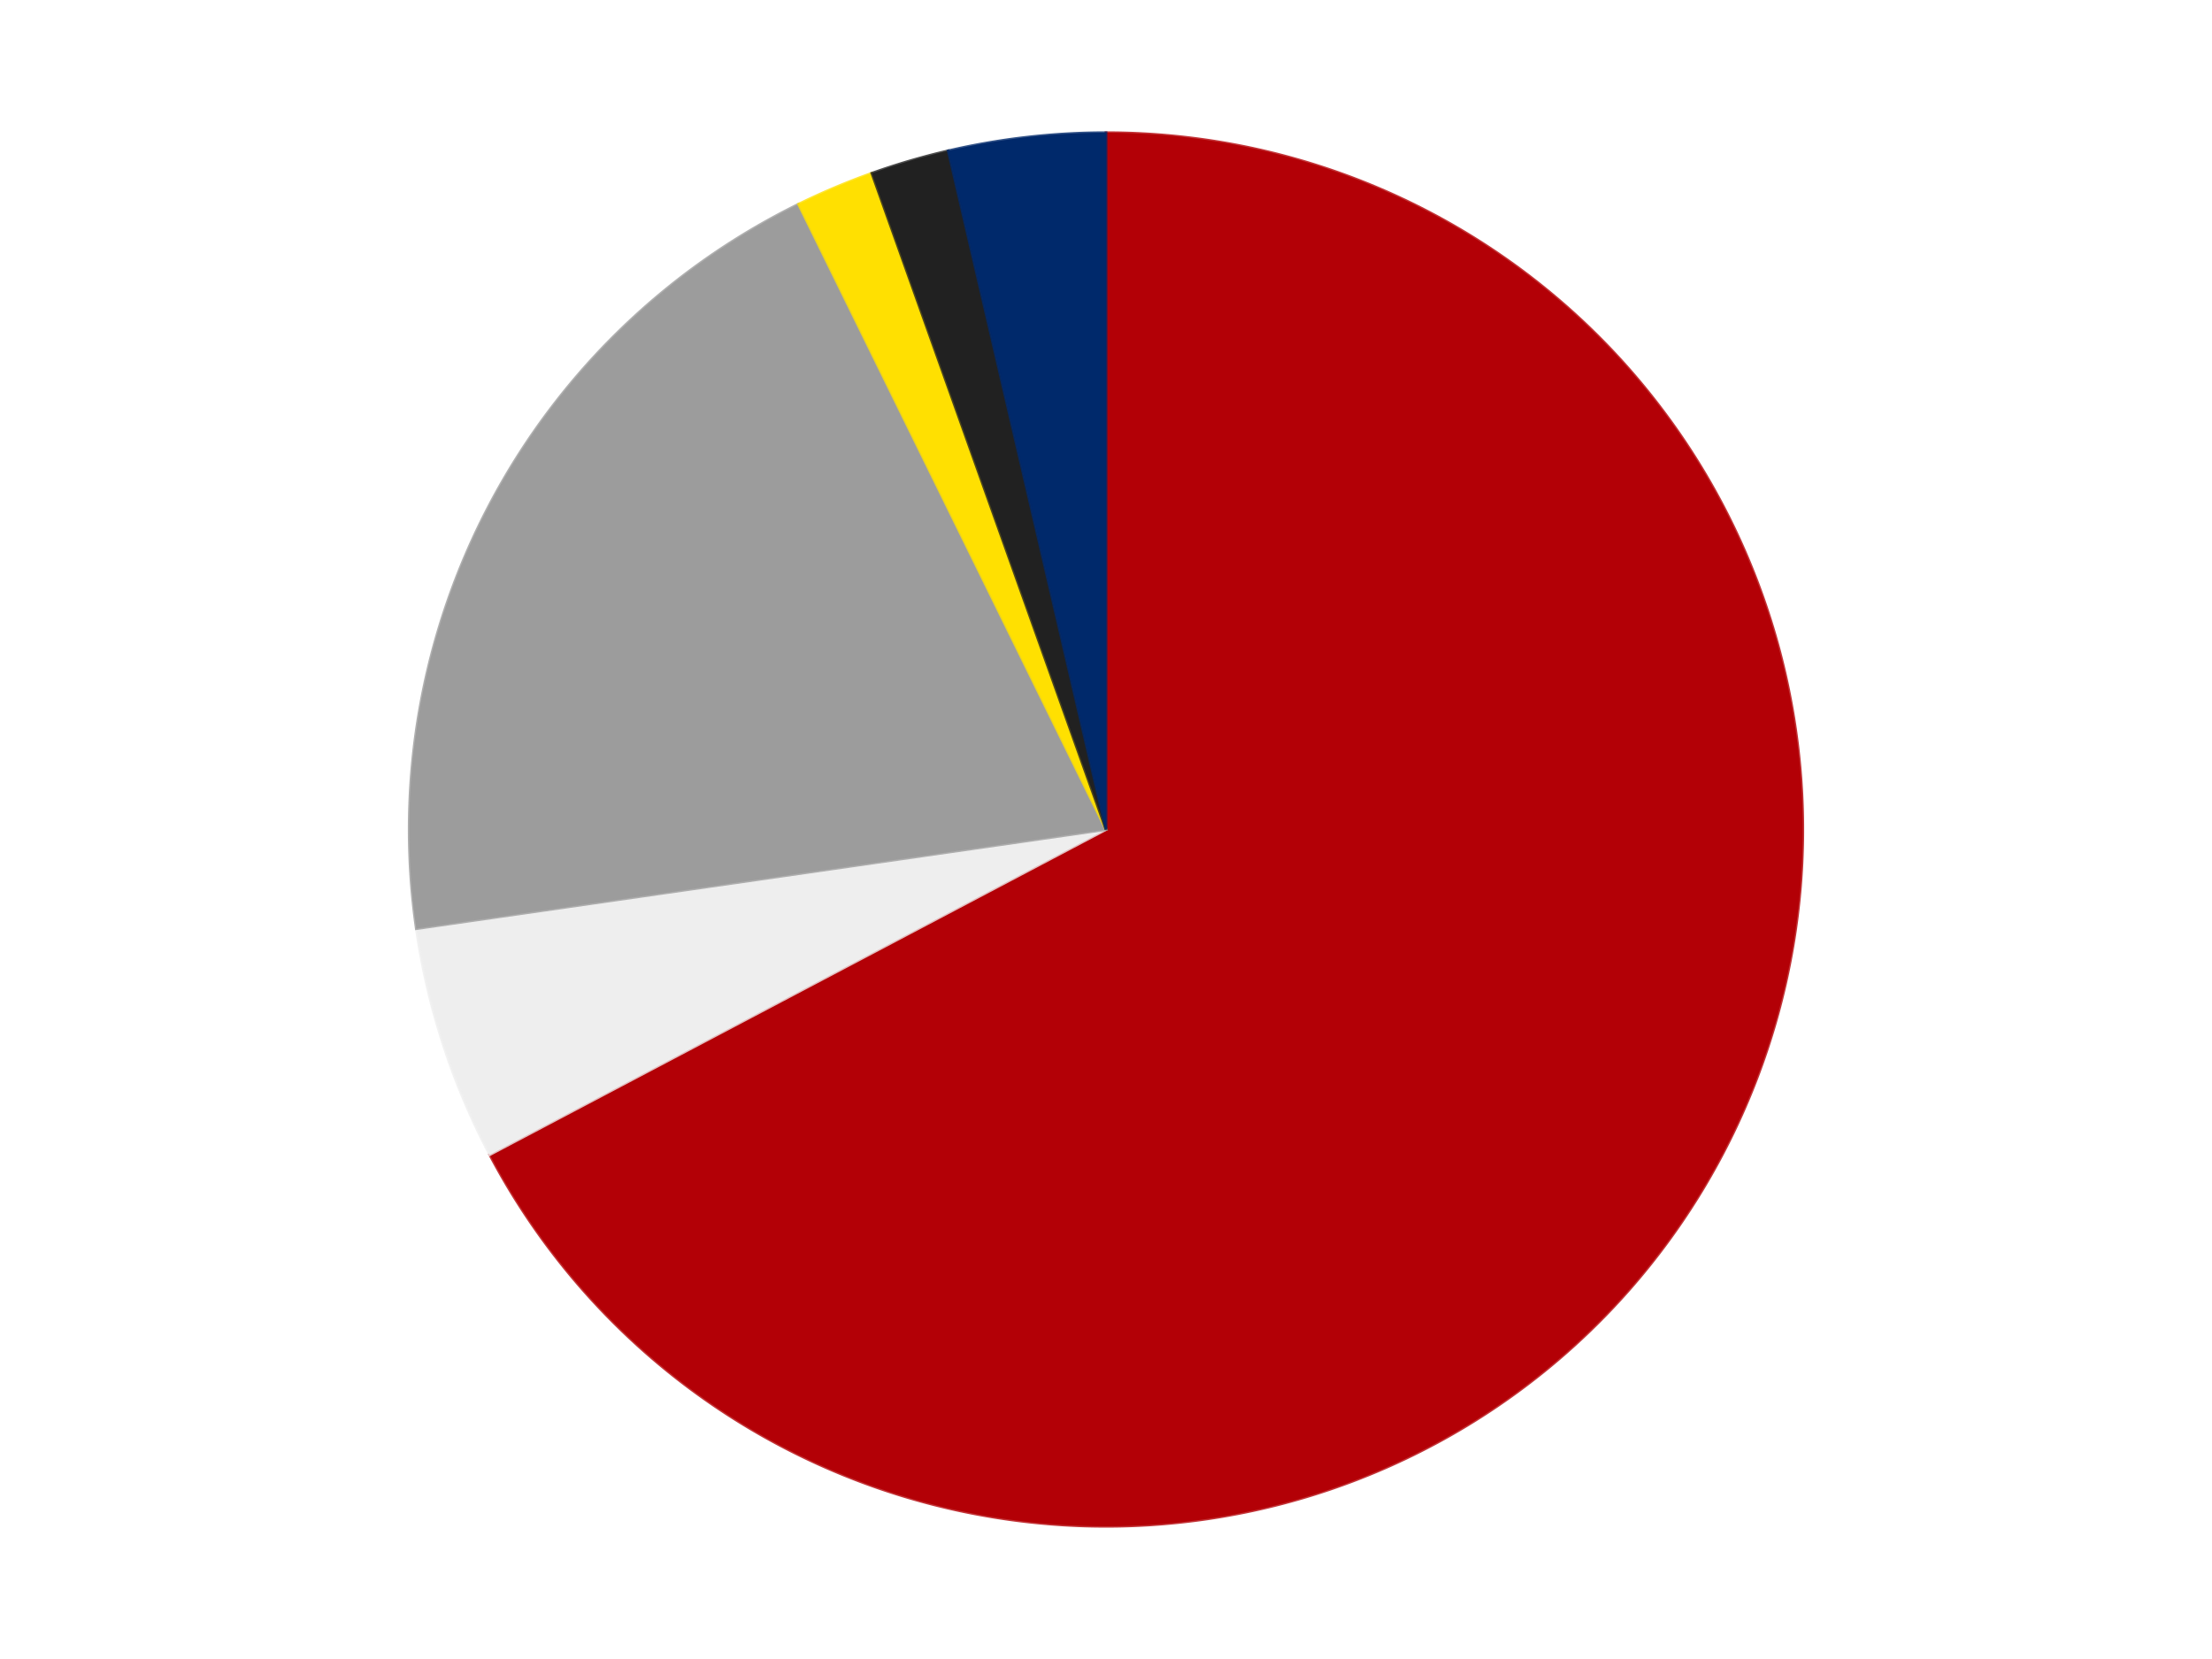
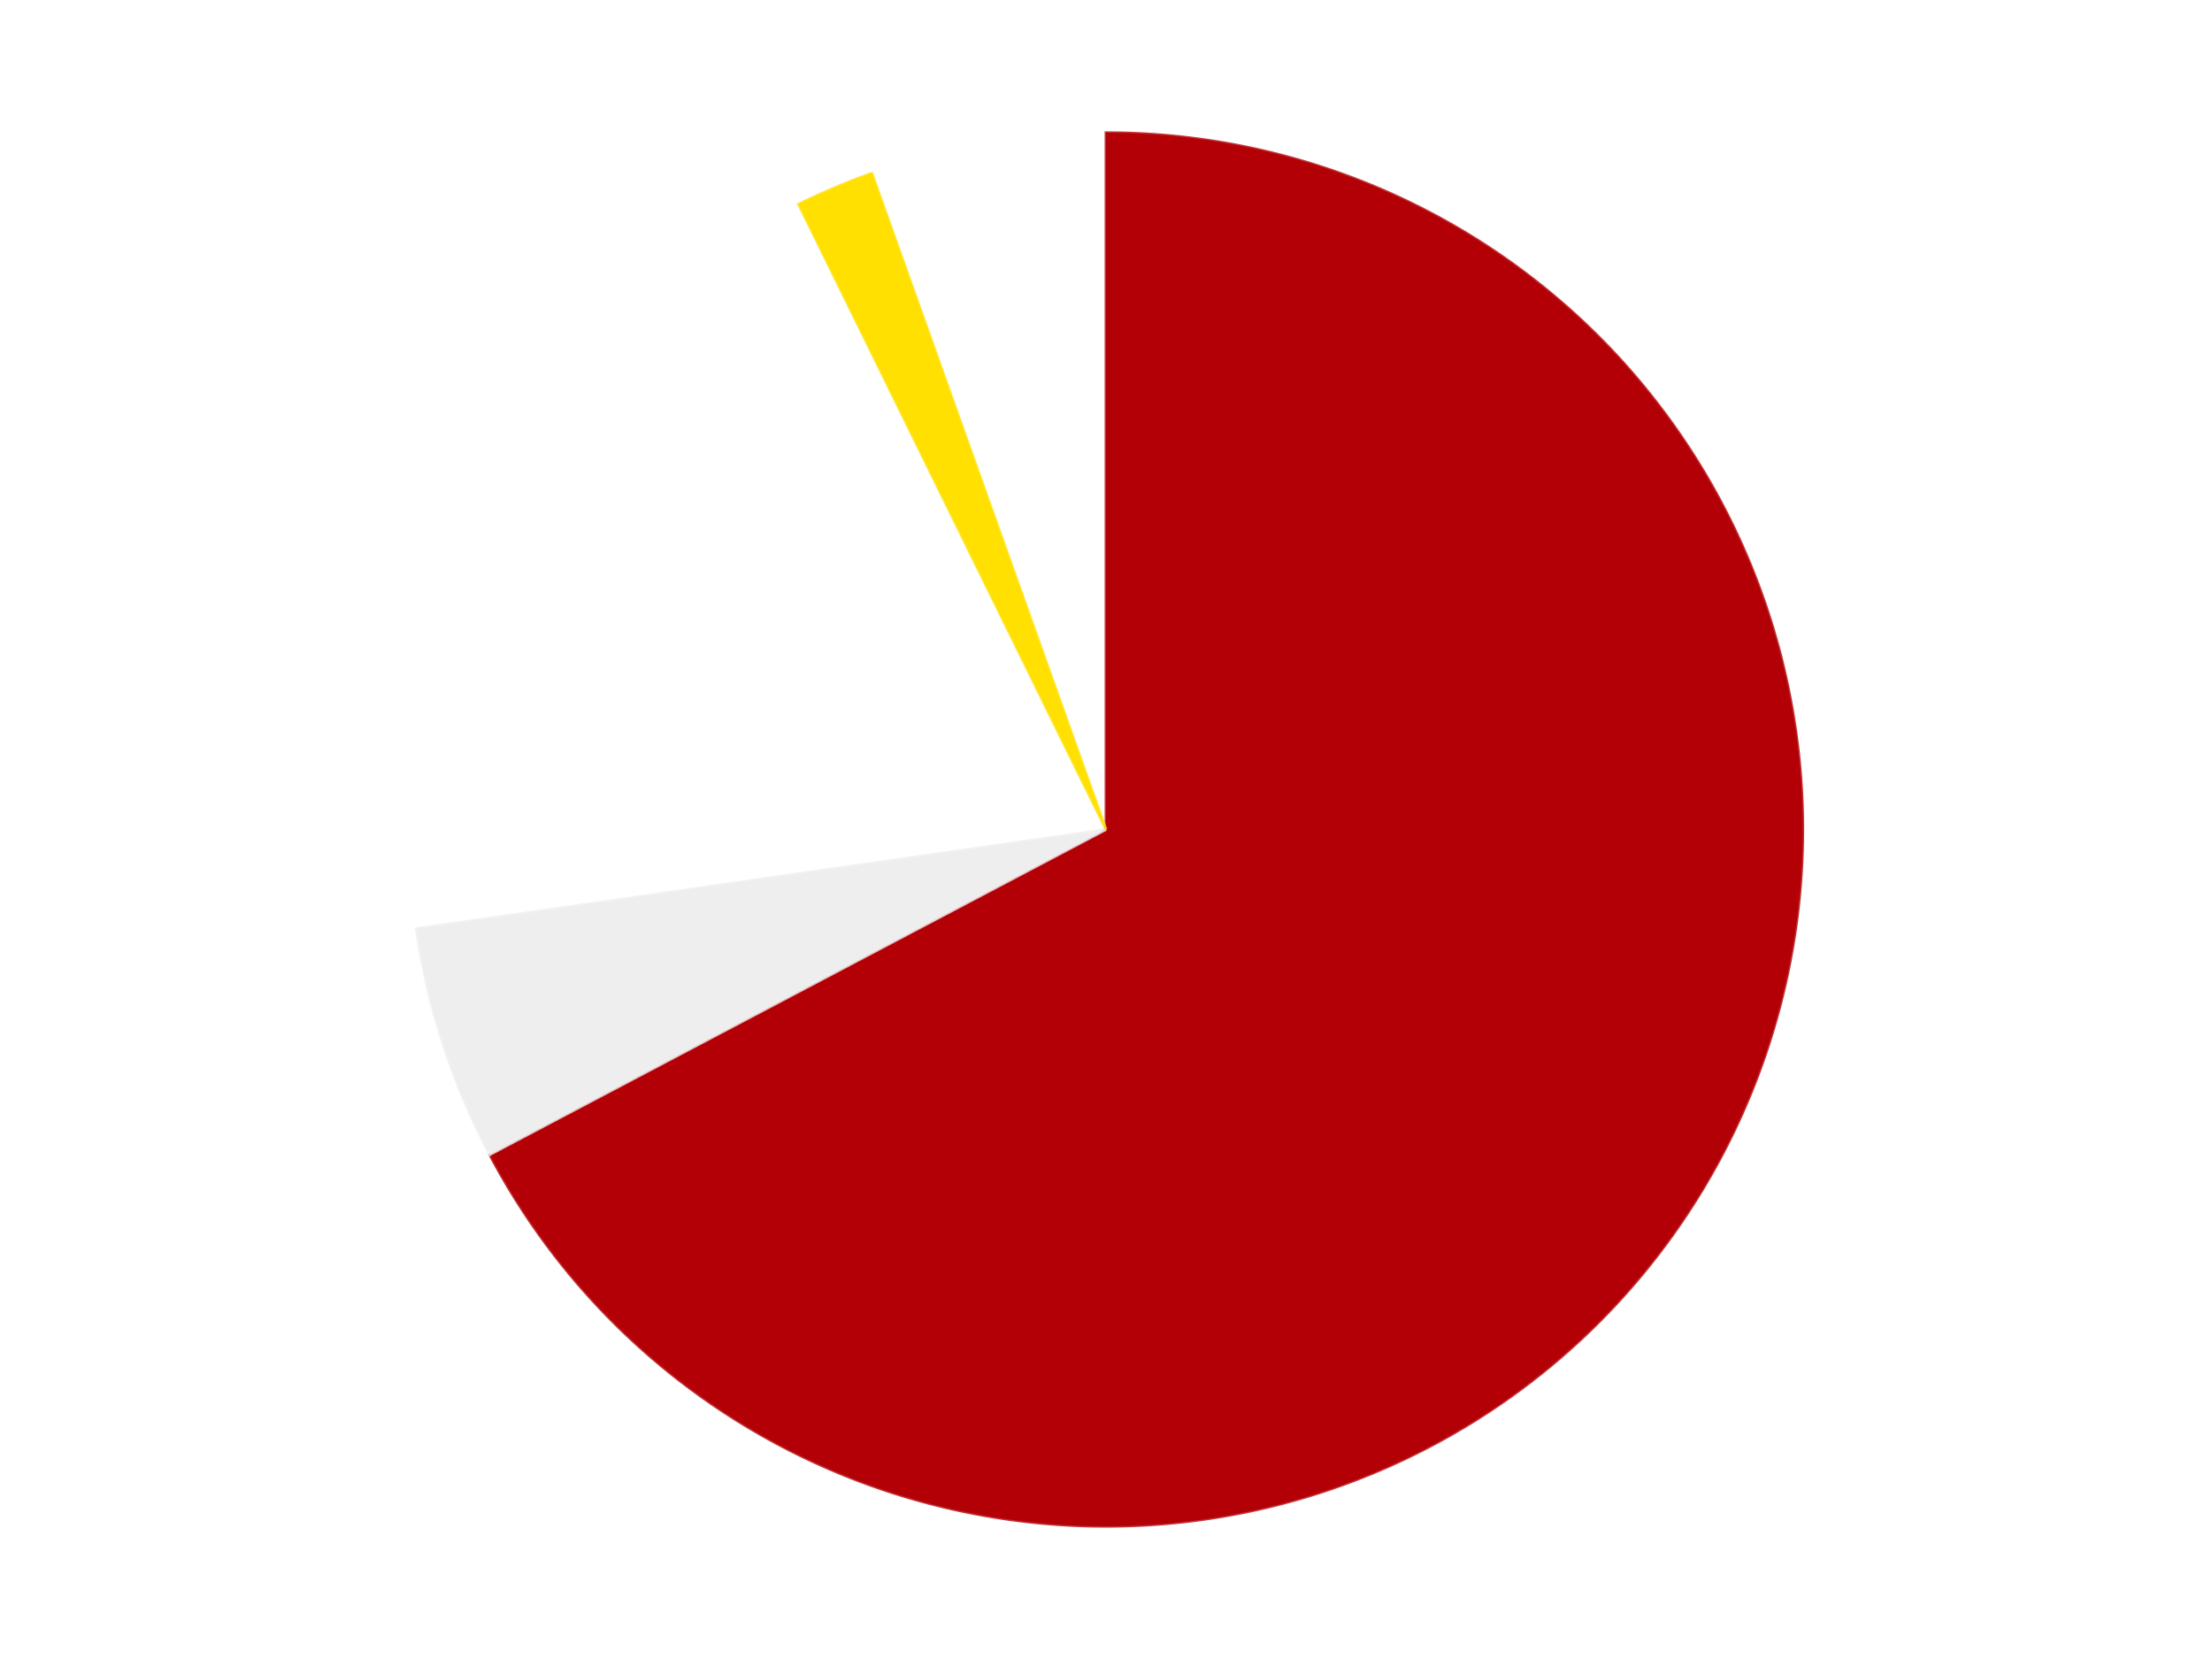
<svg xmlns="http://www.w3.org/2000/svg" xmlns:xlink="http://www.w3.org/1999/xlink" id="chart-0f9633e4-7d00-44ab-a2cc-dbd1a1bf1018" class="pygal-chart" viewBox="0 0 800 600">
  <defs>
    <style type="text/css">#chart-0f9633e4-7d00-44ab-a2cc-dbd1a1bf1018{-webkit-user-select:none;-webkit-font-smoothing:antialiased;font-family:Consolas,"Liberation Mono",Menlo,Courier,monospace}#chart-0f9633e4-7d00-44ab-a2cc-dbd1a1bf1018 .title{font-family:Consolas,"Liberation Mono",Menlo,Courier,monospace;font-size:16px}#chart-0f9633e4-7d00-44ab-a2cc-dbd1a1bf1018 .legends .legend text{font-family:Consolas,"Liberation Mono",Menlo,Courier,monospace;font-size:14px}#chart-0f9633e4-7d00-44ab-a2cc-dbd1a1bf1018 .axis text{font-family:Consolas,"Liberation Mono",Menlo,Courier,monospace;font-size:10px}#chart-0f9633e4-7d00-44ab-a2cc-dbd1a1bf1018 .axis text.major{font-family:Consolas,"Liberation Mono",Menlo,Courier,monospace;font-size:10px}#chart-0f9633e4-7d00-44ab-a2cc-dbd1a1bf1018 .text-overlay text.value{font-family:Consolas,"Liberation Mono",Menlo,Courier,monospace;font-size:16px}#chart-0f9633e4-7d00-44ab-a2cc-dbd1a1bf1018 .text-overlay text.label{font-family:Consolas,"Liberation Mono",Menlo,Courier,monospace;font-size:10px}#chart-0f9633e4-7d00-44ab-a2cc-dbd1a1bf1018 .tooltip{font-family:Consolas,"Liberation Mono",Menlo,Courier,monospace;font-size:14px}#chart-0f9633e4-7d00-44ab-a2cc-dbd1a1bf1018 text.no_data{font-family:Consolas,"Liberation Mono",Menlo,Courier,monospace;font-size:64px}
#chart-0f9633e4-7d00-44ab-a2cc-dbd1a1bf1018{background-color:transparent}#chart-0f9633e4-7d00-44ab-a2cc-dbd1a1bf1018 path,#chart-0f9633e4-7d00-44ab-a2cc-dbd1a1bf1018 line,#chart-0f9633e4-7d00-44ab-a2cc-dbd1a1bf1018 rect,#chart-0f9633e4-7d00-44ab-a2cc-dbd1a1bf1018 circle{-webkit-transition:150ms;-moz-transition:150ms;transition:150ms}#chart-0f9633e4-7d00-44ab-a2cc-dbd1a1bf1018 .graph &gt; .background{fill:transparent}#chart-0f9633e4-7d00-44ab-a2cc-dbd1a1bf1018 .plot &gt; .background{fill:transparent}#chart-0f9633e4-7d00-44ab-a2cc-dbd1a1bf1018 .graph{fill:rgba(0,0,0,.87)}#chart-0f9633e4-7d00-44ab-a2cc-dbd1a1bf1018 text.no_data{fill:rgba(0,0,0,1)}#chart-0f9633e4-7d00-44ab-a2cc-dbd1a1bf1018 .title{fill:rgba(0,0,0,1)}#chart-0f9633e4-7d00-44ab-a2cc-dbd1a1bf1018 .legends .legend text{fill:rgba(0,0,0,.87)}#chart-0f9633e4-7d00-44ab-a2cc-dbd1a1bf1018 .legends .legend:hover text{fill:rgba(0,0,0,1)}#chart-0f9633e4-7d00-44ab-a2cc-dbd1a1bf1018 .axis .line{stroke:rgba(0,0,0,1)}#chart-0f9633e4-7d00-44ab-a2cc-dbd1a1bf1018 .axis .guide.line{stroke:rgba(0,0,0,.54)}#chart-0f9633e4-7d00-44ab-a2cc-dbd1a1bf1018 .axis .major.line{stroke:rgba(0,0,0,.87)}#chart-0f9633e4-7d00-44ab-a2cc-dbd1a1bf1018 .axis text.major{fill:rgba(0,0,0,1)}#chart-0f9633e4-7d00-44ab-a2cc-dbd1a1bf1018 .axis.y .guides:hover .guide.line,#chart-0f9633e4-7d00-44ab-a2cc-dbd1a1bf1018 .line-graph .axis.x .guides:hover .guide.line,#chart-0f9633e4-7d00-44ab-a2cc-dbd1a1bf1018 .stackedline-graph .axis.x .guides:hover .guide.line,#chart-0f9633e4-7d00-44ab-a2cc-dbd1a1bf1018 .xy-graph .axis.x .guides:hover .guide.line{stroke:rgba(0,0,0,1)}#chart-0f9633e4-7d00-44ab-a2cc-dbd1a1bf1018 .axis .guides:hover text{fill:rgba(0,0,0,1)}#chart-0f9633e4-7d00-44ab-a2cc-dbd1a1bf1018 .reactive{fill-opacity:1.0;stroke-opacity:.8;stroke-width:1}#chart-0f9633e4-7d00-44ab-a2cc-dbd1a1bf1018 .ci{stroke:rgba(0,0,0,.87)}#chart-0f9633e4-7d00-44ab-a2cc-dbd1a1bf1018 .reactive.active,#chart-0f9633e4-7d00-44ab-a2cc-dbd1a1bf1018 .active .reactive{fill-opacity:0.6;stroke-opacity:.9;stroke-width:4}#chart-0f9633e4-7d00-44ab-a2cc-dbd1a1bf1018 .ci .reactive.active{stroke-width:1.5}#chart-0f9633e4-7d00-44ab-a2cc-dbd1a1bf1018 .series text{fill:rgba(0,0,0,1)}#chart-0f9633e4-7d00-44ab-a2cc-dbd1a1bf1018 .tooltip rect{fill:transparent;stroke:rgba(0,0,0,1);-webkit-transition:opacity 150ms;-moz-transition:opacity 150ms;transition:opacity 150ms}#chart-0f9633e4-7d00-44ab-a2cc-dbd1a1bf1018 .tooltip .label{fill:rgba(0,0,0,.87)}#chart-0f9633e4-7d00-44ab-a2cc-dbd1a1bf1018 .tooltip .label{fill:rgba(0,0,0,.87)}#chart-0f9633e4-7d00-44ab-a2cc-dbd1a1bf1018 .tooltip .legend{font-size:.8em;fill:rgba(0,0,0,.54)}#chart-0f9633e4-7d00-44ab-a2cc-dbd1a1bf1018 .tooltip .x_label{font-size:.6em;fill:rgba(0,0,0,1)}#chart-0f9633e4-7d00-44ab-a2cc-dbd1a1bf1018 .tooltip .xlink{font-size:.5em;text-decoration:underline}#chart-0f9633e4-7d00-44ab-a2cc-dbd1a1bf1018 .tooltip .value{font-size:1.5em}#chart-0f9633e4-7d00-44ab-a2cc-dbd1a1bf1018 .bound{font-size:.5em}#chart-0f9633e4-7d00-44ab-a2cc-dbd1a1bf1018 .max-value{font-size:.75em;fill:rgba(0,0,0,.54)}#chart-0f9633e4-7d00-44ab-a2cc-dbd1a1bf1018 .map-element{fill:transparent;stroke:rgba(0,0,0,.54) !important}#chart-0f9633e4-7d00-44ab-a2cc-dbd1a1bf1018 .map-element .reactive{fill-opacity:inherit;stroke-opacity:inherit}#chart-0f9633e4-7d00-44ab-a2cc-dbd1a1bf1018 .color-0,#chart-0f9633e4-7d00-44ab-a2cc-dbd1a1bf1018 .color-0 a:visited{stroke:#F44336;fill:#F44336}#chart-0f9633e4-7d00-44ab-a2cc-dbd1a1bf1018 .color-1,#chart-0f9633e4-7d00-44ab-a2cc-dbd1a1bf1018 .color-1 a:visited{stroke:#3F51B5;fill:#3F51B5}#chart-0f9633e4-7d00-44ab-a2cc-dbd1a1bf1018 .color-2,#chart-0f9633e4-7d00-44ab-a2cc-dbd1a1bf1018 .color-2 a:visited{stroke:#009688;fill:#009688}#chart-0f9633e4-7d00-44ab-a2cc-dbd1a1bf1018 .color-3,#chart-0f9633e4-7d00-44ab-a2cc-dbd1a1bf1018 .color-3 a:visited{stroke:#FFC107;fill:#FFC107}#chart-0f9633e4-7d00-44ab-a2cc-dbd1a1bf1018 .color-4,#chart-0f9633e4-7d00-44ab-a2cc-dbd1a1bf1018 .color-4 a:visited{stroke:#FF5722;fill:#FF5722}#chart-0f9633e4-7d00-44ab-a2cc-dbd1a1bf1018 .color-5,#chart-0f9633e4-7d00-44ab-a2cc-dbd1a1bf1018 .color-5 a:visited{stroke:#9C27B0;fill:#9C27B0}#chart-0f9633e4-7d00-44ab-a2cc-dbd1a1bf1018 .text-overlay .color-0 text{fill:black}#chart-0f9633e4-7d00-44ab-a2cc-dbd1a1bf1018 .text-overlay .color-1 text{fill:black}#chart-0f9633e4-7d00-44ab-a2cc-dbd1a1bf1018 .text-overlay .color-2 text{fill:black}#chart-0f9633e4-7d00-44ab-a2cc-dbd1a1bf1018 .text-overlay .color-3 text{fill:black}#chart-0f9633e4-7d00-44ab-a2cc-dbd1a1bf1018 .text-overlay .color-4 text{fill:black}#chart-0f9633e4-7d00-44ab-a2cc-dbd1a1bf1018 .text-overlay .color-5 text{fill:black}
#chart-0f9633e4-7d00-44ab-a2cc-dbd1a1bf1018 text.no_data{text-anchor:middle}#chart-0f9633e4-7d00-44ab-a2cc-dbd1a1bf1018 .guide.line{fill:none}#chart-0f9633e4-7d00-44ab-a2cc-dbd1a1bf1018 .centered{text-anchor:middle}#chart-0f9633e4-7d00-44ab-a2cc-dbd1a1bf1018 .title{text-anchor:middle}#chart-0f9633e4-7d00-44ab-a2cc-dbd1a1bf1018 .legends .legend text{fill-opacity:1}#chart-0f9633e4-7d00-44ab-a2cc-dbd1a1bf1018 .axis.x text{text-anchor:middle}#chart-0f9633e4-7d00-44ab-a2cc-dbd1a1bf1018 .axis.x:not(.web) text[transform]{text-anchor:start}#chart-0f9633e4-7d00-44ab-a2cc-dbd1a1bf1018 .axis.x:not(.web) text[transform].backwards{text-anchor:end}#chart-0f9633e4-7d00-44ab-a2cc-dbd1a1bf1018 .axis.y text{text-anchor:end}#chart-0f9633e4-7d00-44ab-a2cc-dbd1a1bf1018 .axis.y text[transform].backwards{text-anchor:start}#chart-0f9633e4-7d00-44ab-a2cc-dbd1a1bf1018 .axis.y2 text{text-anchor:start}#chart-0f9633e4-7d00-44ab-a2cc-dbd1a1bf1018 .axis.y2 text[transform].backwards{text-anchor:end}#chart-0f9633e4-7d00-44ab-a2cc-dbd1a1bf1018 .axis .guide.line{stroke-dasharray:4,4;stroke:black}#chart-0f9633e4-7d00-44ab-a2cc-dbd1a1bf1018 .axis .major.guide.line{stroke-dasharray:6,6;stroke:black}#chart-0f9633e4-7d00-44ab-a2cc-dbd1a1bf1018 .horizontal .axis.y .guide.line,#chart-0f9633e4-7d00-44ab-a2cc-dbd1a1bf1018 .horizontal .axis.y2 .guide.line,#chart-0f9633e4-7d00-44ab-a2cc-dbd1a1bf1018 .vertical .axis.x .guide.line{opacity:0}#chart-0f9633e4-7d00-44ab-a2cc-dbd1a1bf1018 .horizontal .axis.always_show .guide.line,#chart-0f9633e4-7d00-44ab-a2cc-dbd1a1bf1018 .vertical .axis.always_show .guide.line{opacity:1 !important}#chart-0f9633e4-7d00-44ab-a2cc-dbd1a1bf1018 .axis.y .guides:hover .guide.line,#chart-0f9633e4-7d00-44ab-a2cc-dbd1a1bf1018 .axis.y2 .guides:hover .guide.line,#chart-0f9633e4-7d00-44ab-a2cc-dbd1a1bf1018 .axis.x .guides:hover .guide.line{opacity:1}#chart-0f9633e4-7d00-44ab-a2cc-dbd1a1bf1018 .axis .guides:hover text{opacity:1}#chart-0f9633e4-7d00-44ab-a2cc-dbd1a1bf1018 .nofill{fill:none}#chart-0f9633e4-7d00-44ab-a2cc-dbd1a1bf1018 .subtle-fill{fill-opacity:.2}#chart-0f9633e4-7d00-44ab-a2cc-dbd1a1bf1018 .dot{stroke-width:1px;fill-opacity:1;stroke-opacity:1}#chart-0f9633e4-7d00-44ab-a2cc-dbd1a1bf1018 .dot.active{stroke-width:5px}#chart-0f9633e4-7d00-44ab-a2cc-dbd1a1bf1018 .dot.negative{fill:transparent}#chart-0f9633e4-7d00-44ab-a2cc-dbd1a1bf1018 text,#chart-0f9633e4-7d00-44ab-a2cc-dbd1a1bf1018 tspan{stroke:none !important}#chart-0f9633e4-7d00-44ab-a2cc-dbd1a1bf1018 .series text.active{opacity:1}#chart-0f9633e4-7d00-44ab-a2cc-dbd1a1bf1018 .tooltip rect{fill-opacity:.95;stroke-width:.5}#chart-0f9633e4-7d00-44ab-a2cc-dbd1a1bf1018 .tooltip text{fill-opacity:1}#chart-0f9633e4-7d00-44ab-a2cc-dbd1a1bf1018 .showable{visibility:hidden}#chart-0f9633e4-7d00-44ab-a2cc-dbd1a1bf1018 .showable.shown{visibility:visible}#chart-0f9633e4-7d00-44ab-a2cc-dbd1a1bf1018 .gauge-background{fill:rgba(229,229,229,1);stroke:none}#chart-0f9633e4-7d00-44ab-a2cc-dbd1a1bf1018 .bg-lines{stroke:transparent;stroke-width:2px}</style>
    <script type="text/javascript">window.pygal = window.pygal || {};window.pygal.config = window.pygal.config || {};window.pygal.config['0f9633e4-7d00-44ab-a2cc-dbd1a1bf1018'] = {"allow_interruptions": false, "box_mode": "extremes", "classes": ["pygal-chart"], "css": ["file://style.css", "file://graph.css"], "defs": [], "disable_xml_declaration": false, "dots_size": 2.5, "dynamic_print_values": false, "explicit_size": false, "fill": false, "force_uri_protocol": "https", "formatter": null, "half_pie": false, "height": 600, "include_x_axis": false, "inner_radius": 0, "interpolate": null, "interpolation_parameters": {}, "interpolation_precision": 250, "inverse_y_axis": false, "js": ["//kozea.github.io/pygal.js/2.0.x/pygal-tooltips.min.js"], "legend_at_bottom": false, "legend_at_bottom_columns": null, "legend_box_size": 12, "logarithmic": false, "margin": 20, "margin_bottom": null, "margin_left": null, "margin_right": null, "margin_top": null, "max_scale": 16, "min_scale": 4, "missing_value_fill_truncation": "x", "no_data_text": "No data", "no_prefix": false, "order_min": null, "pretty_print": false, "print_labels": false, "print_values": false, "print_values_position": "center", "print_zeroes": true, "range": null, "rounded_bars": null, "secondary_range": null, "show_dots": true, "show_legend": false, "show_minor_x_labels": true, "show_minor_y_labels": true, "show_only_major_dots": false, "show_x_guides": false, "show_x_labels": true, "show_y_guides": true, "show_y_labels": true, "spacing": 10, "stack_from_top": false, "strict": false, "stroke": true, "stroke_style": null, "style": {"background": "transparent", "ci_colors": [], "colors": ["#F44336", "#3F51B5", "#009688", "#FFC107", "#FF5722", "#9C27B0", "#03A9F4", "#8BC34A", "#FF9800", "#E91E63", "#2196F3", "#4CAF50", "#FFEB3B", "#673AB7", "#00BCD4", "#CDDC39", "#9E9E9E", "#607D8B"], "dot_opacity": "1", "font_family": "Consolas, \"Liberation Mono\", Menlo, Courier, monospace", "foreground": "rgba(0, 0, 0, .87)", "foreground_strong": "rgba(0, 0, 0, 1)", "foreground_subtle": "rgba(0, 0, 0, .54)", "guide_stroke_color": "black", "guide_stroke_dasharray": "4,4", "label_font_family": "Consolas, \"Liberation Mono\", Menlo, Courier, monospace", "label_font_size": 10, "legend_font_family": "Consolas, \"Liberation Mono\", Menlo, Courier, monospace", "legend_font_size": 14, "major_guide_stroke_color": "black", "major_guide_stroke_dasharray": "6,6", "major_label_font_family": "Consolas, \"Liberation Mono\", Menlo, Courier, monospace", "major_label_font_size": 10, "no_data_font_family": "Consolas, \"Liberation Mono\", Menlo, Courier, monospace", "no_data_font_size": 64, "opacity": "1.0", "opacity_hover": "0.6", "plot_background": "transparent", "stroke_opacity": ".8", "stroke_opacity_hover": ".9", "stroke_width": "1", "stroke_width_hover": "4", "title_font_family": "Consolas, \"Liberation Mono\", Menlo, Courier, monospace", "title_font_size": 16, "tooltip_font_family": "Consolas, \"Liberation Mono\", Menlo, Courier, monospace", "tooltip_font_size": 14, "transition": "150ms", "value_background": "rgba(229, 229, 229, 1)", "value_colors": [], "value_font_family": "Consolas, \"Liberation Mono\", Menlo, Courier, monospace", "value_font_size": 16, "value_label_font_family": "Consolas, \"Liberation Mono\", Menlo, Courier, monospace", "value_label_font_size": 10}, "title": null, "tooltip_border_radius": 0, "tooltip_fancy_mode": true, "truncate_label": null, "truncate_legend": null, "width": 800, "x_label_rotation": 0, "x_labels": null, "x_labels_major": null, "x_labels_major_count": null, "x_labels_major_every": null, "x_title": null, "xrange": null, "y_label_rotation": 0, "y_labels": null, "y_labels_major": null, "y_labels_major_count": null, "y_labels_major_every": null, "y_title": null, "zero": 0, "legends": ["Red", "Trans-Clear", "Light Gray", "Yellow", "Black", "Trans-Dark Blue"]}</script>
    <script type="text/javascript" xlink:href="https://kozea.github.io/pygal.js/2.0.x/pygal-tooltips.min.js" />
  </defs>
  <title>Pygal</title>
  <g class="graph pie-graph vertical">
    <rect x="0" y="0" width="800" height="600" class="background" />
    <g transform="translate(20, 20)" class="plot">
-       <rect x="0" y="0" width="760" height="560" class="background" />
      <g class="series serie-0 color-0">
        <g class="slices">
          <g class="slice" style="fill: #B30006; stroke: #B30006">
            <path d="M380 28 A252 252 0 1 1 157.123 397.6 L380 280 A0 0 0 1 0 380 280 z" class="slice reactive tooltip-trigger" />
            <desc class="value">37</desc>
            <desc class="x centered">487.89997781170024</desc>
            <desc class="y centered">345.0660801665092</desc>
          </g>
        </g>
      </g>
      <g class="series serie-1 color-1">
        <g class="slices">
          <g class="slice" style="fill: #EEEEEE; stroke: #EEEEEE">
            <path d="M157.123 397.6 A252 252 0 0 1 130.565 315.863 L380 280 A0 0 0 0 0 380 280 z" class="slice reactive tooltip-trigger" />
            <desc class="value">3</desc>
            <desc class="x centered">260.16687894681064</desc>
            <desc class="y centered">318.9361412912434</desc>
          </g>
        </g>
      </g>
      <g class="series serie-2 color-2">
        <g class="slices">
          <g class="slice" style="fill: #9C9C9C; stroke: #9C9C9C">
-             <path d="M130.565 315.863 A252 252 0 0 1 268.812 53.856 L380 280 A0 0 0 0 0 380 280 z" class="slice reactive tooltip-trigger" />
            <desc class="value">11</desc>
            <desc class="x centered">268.5614506942754</desc>
            <desc class="y centered">221.19991727356512</desc>
          </g>
        </g>
      </g>
      <g class="series serie-3 color-3">
        <g class="slices">
          <g class="slice" style="fill: #FFE001; stroke: #FFE001">
-             <path d="M268.812 53.856 A252 252 0 0 1 295.316 42.655 L380 280 A0 0 0 0 0 380 280 z" class="slice reactive tooltip-trigger" />
+             <path d="M268.812 53.856 A252 252 0 0 1 295.316 42.655 A0 0 0 0 0 380 280 z" class="slice reactive tooltip-trigger" />
            <desc class="value">1</desc>
            <desc class="x centered">330.9519666040087</desc>
            <desc class="y centered">163.93841970752885</desc>
          </g>
        </g>
      </g>
      <g class="series serie-4 color-4">
        <g class="slices">
          <g class="slice" style="fill: #212121; stroke: #212121">
-             <path d="M295.316 42.655 A252 252 0 0 1 322.923 34.549 L380 280 A0 0 0 0 0 380 280 z" class="slice reactive tooltip-trigger" />
            <desc class="value">1</desc>
            <desc class="x centered">344.50169783797986</desc>
            <desc class="y centered">159.10388532457333</desc>
          </g>
        </g>
      </g>
      <g class="series serie-5 color-5">
        <g class="slices">
          <g class="slice" style="fill: #00296B; stroke: #00296B">
-             <path d="M322.923 34.549 A252 252 0 0 1 380 28 L380 280 A0 0 0 0 0 380 280 z" class="slice reactive tooltip-trigger" />
            <desc class="value">2</desc>
            <desc class="x centered">365.63708235379175</desc>
            <desc class="y centered">154.8213013460827</desc>
          </g>
        </g>
      </g>
    </g>
    <g class="titles" />
    <g transform="translate(20, 20)" class="plot overlay">
      <g class="series serie-0 color-0" />
      <g class="series serie-1 color-1" />
      <g class="series serie-2 color-2" />
      <g class="series serie-3 color-3" />
      <g class="series serie-4 color-4" />
      <g class="series serie-5 color-5" />
    </g>
    <g transform="translate(20, 20)" class="plot text-overlay">
      <g class="series serie-0 color-0" />
      <g class="series serie-1 color-1" />
      <g class="series serie-2 color-2" />
      <g class="series serie-3 color-3" />
      <g class="series serie-4 color-4" />
      <g class="series serie-5 color-5" />
    </g>
    <g transform="translate(20, 20)" class="plot tooltip-overlay">
      <g transform="translate(0 0)" style="opacity: 0" class="tooltip">
-         <rect rx="0" ry="0" width="0" height="0" class="tooltip-box" />
        <g class="text" />
      </g>
    </g>
  </g>
</svg>